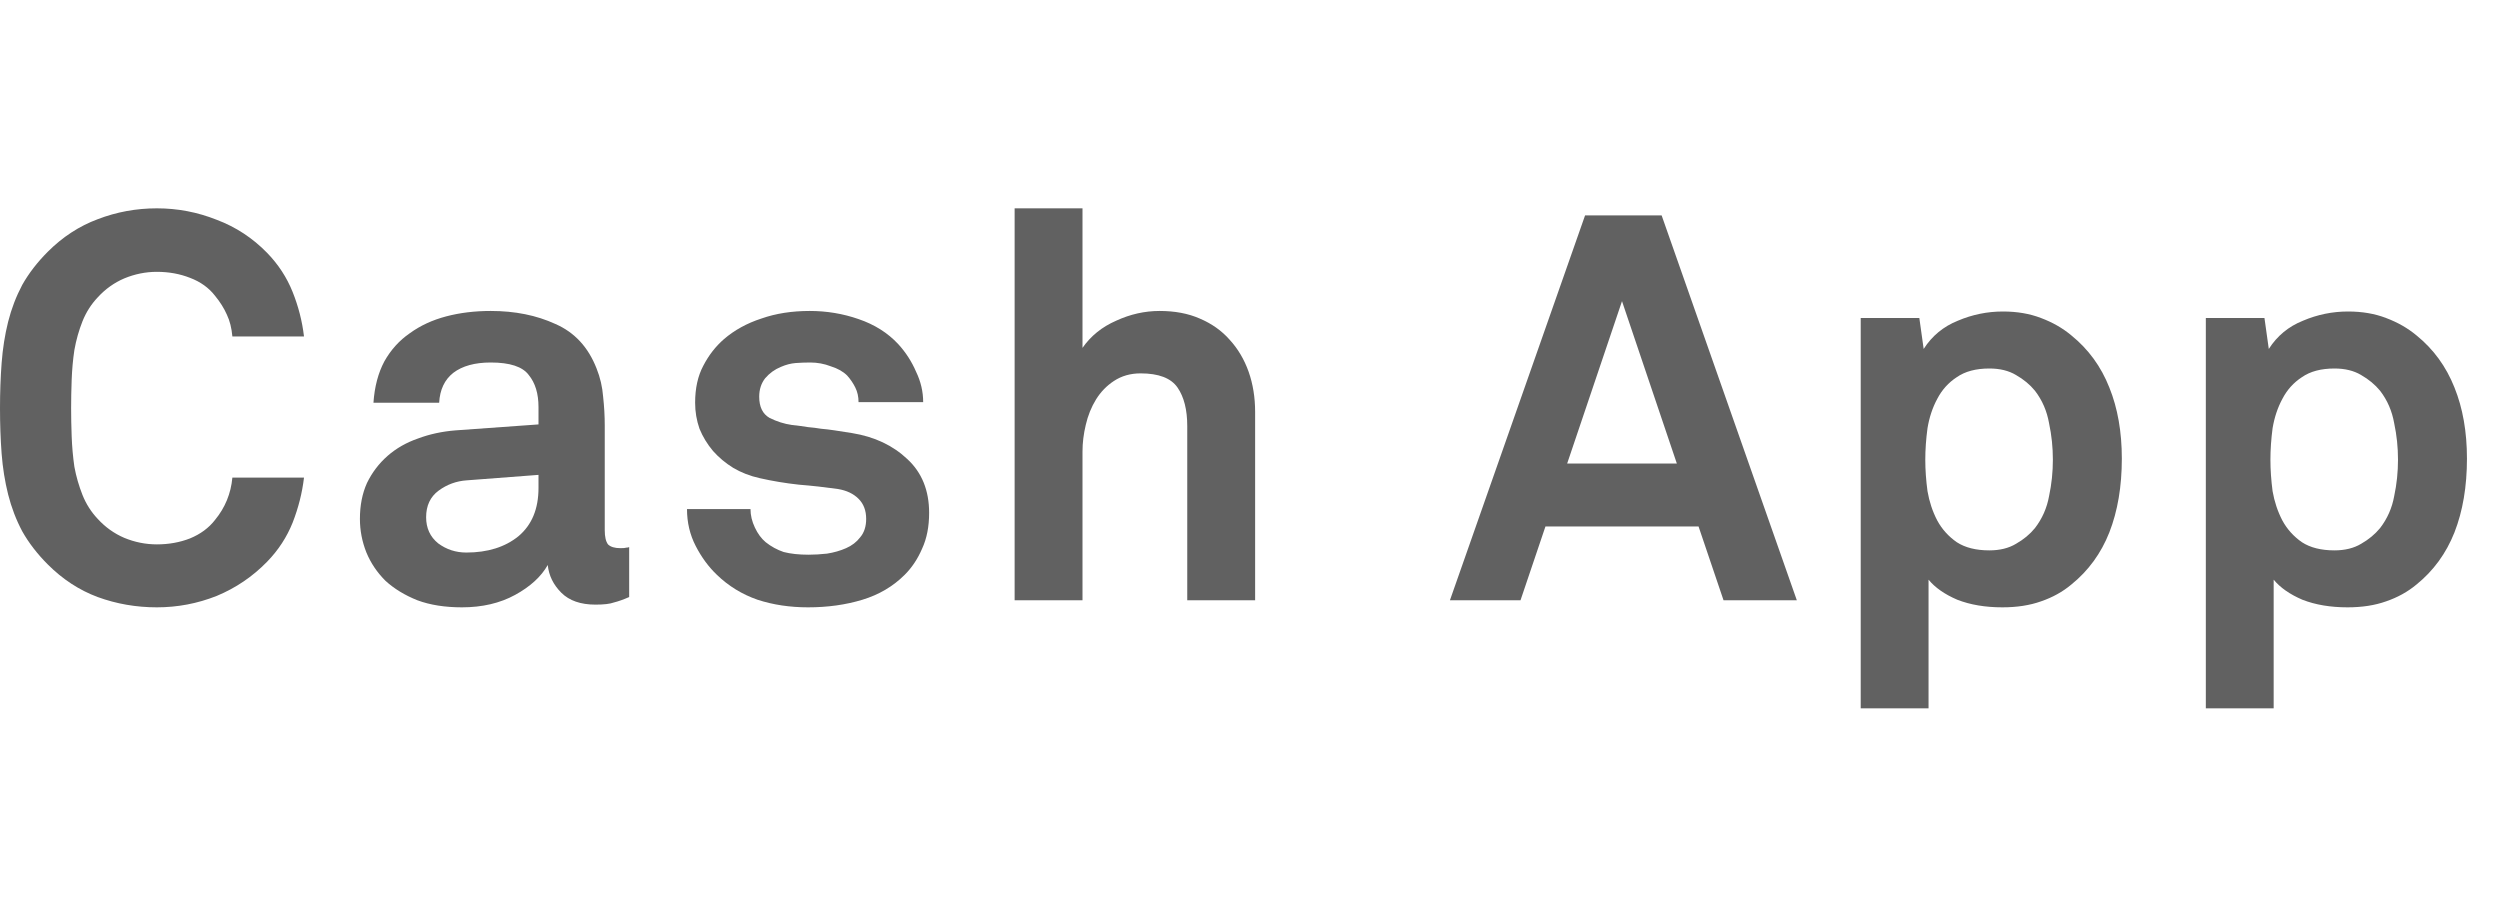
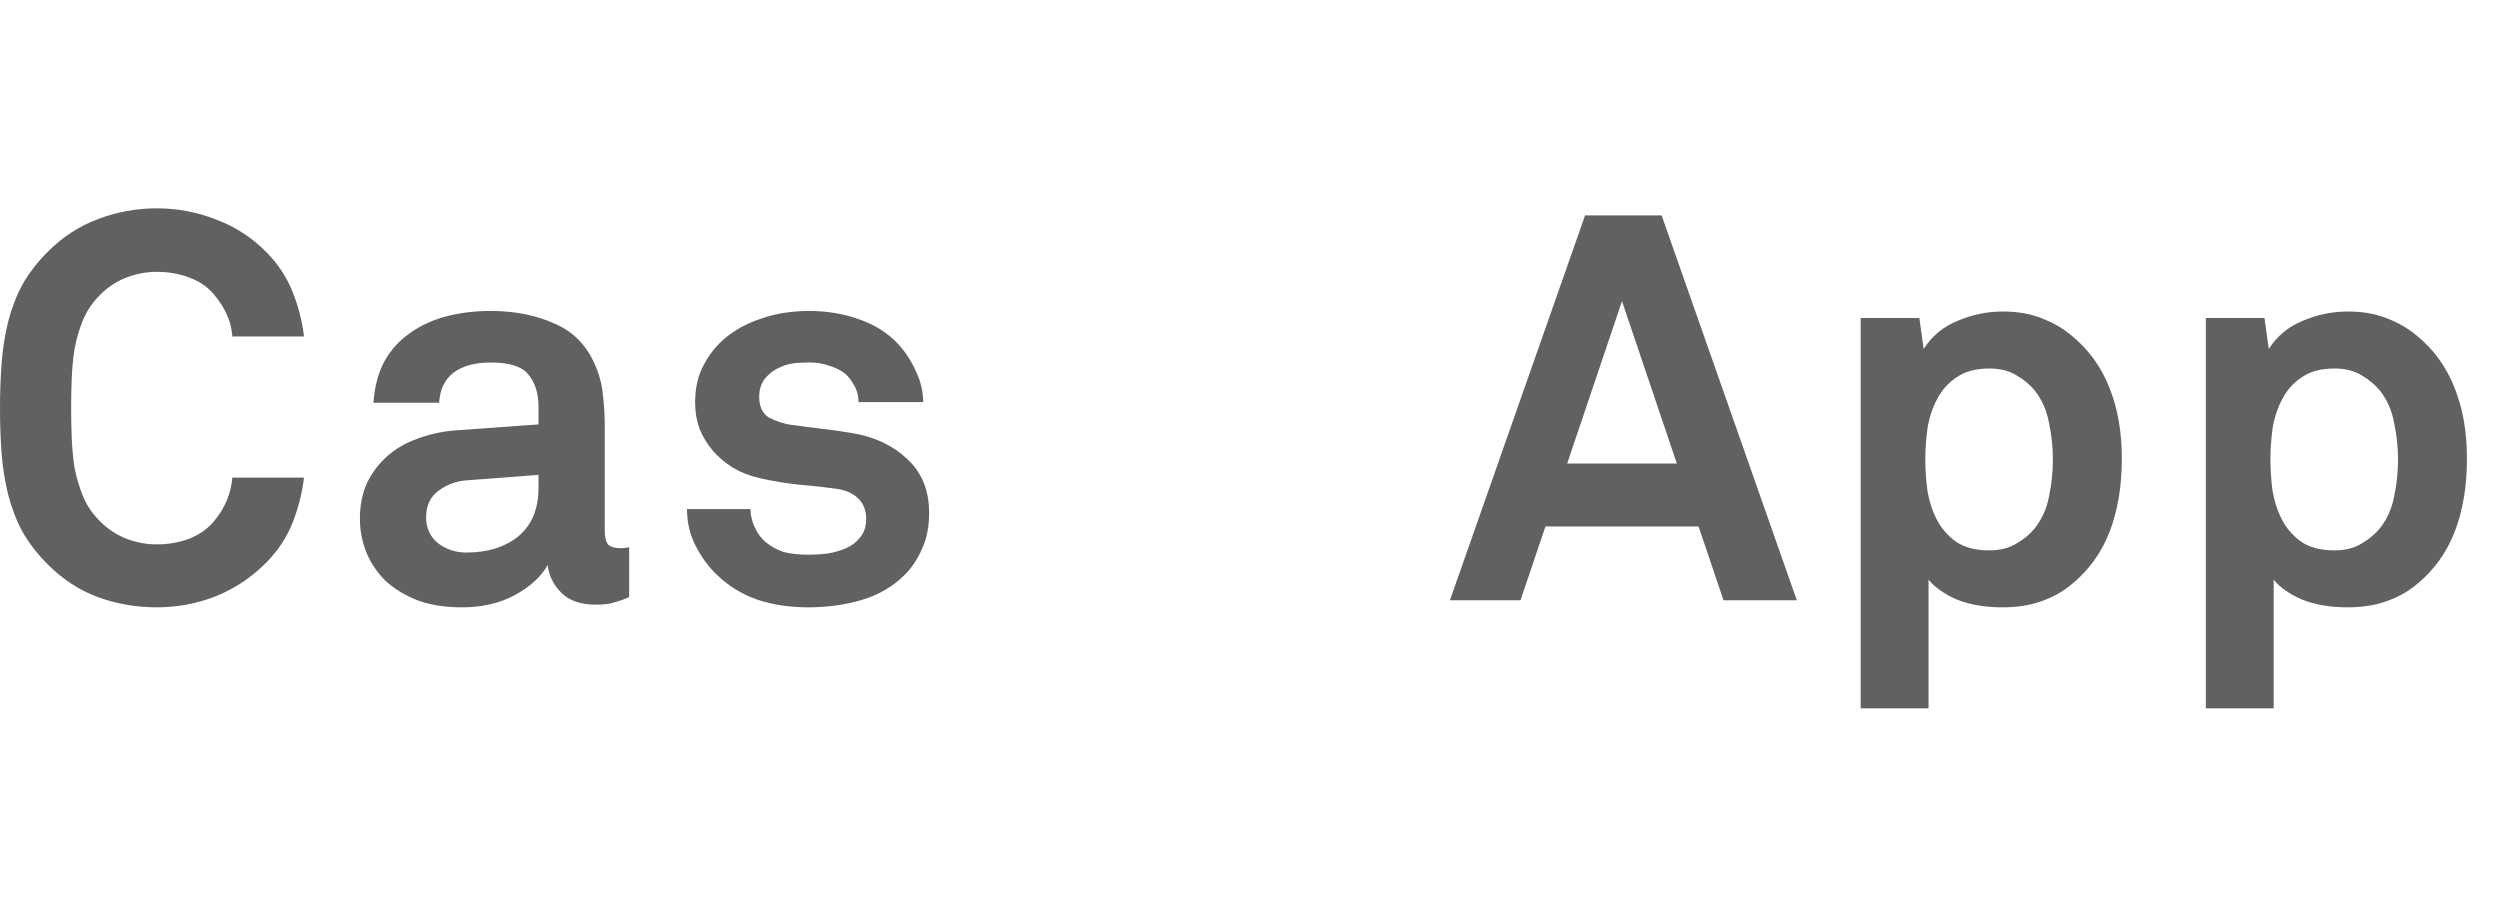
<svg xmlns="http://www.w3.org/2000/svg" width="60" height="22" viewBox="0 0 60 22" fill="none">
  <path d="M7.296 11.463C7.253 11.827 7.162 12.188 7.023 12.544C6.884 12.891 6.68 13.204 6.41 13.482C6.063 13.838 5.659 14.112 5.199 14.303C4.738 14.485 4.261 14.576 3.765 14.576C3.27 14.576 2.797 14.494 2.345 14.329C1.902 14.164 1.503 13.903 1.147 13.547C0.895 13.295 0.691 13.03 0.534 12.752C0.387 12.475 0.274 12.179 0.195 11.866C0.117 11.554 0.065 11.228 0.039 10.889C0.013 10.542 0 10.177 0 9.795C0 9.421 0.013 9.061 0.039 8.713C0.065 8.366 0.117 8.036 0.195 7.723C0.274 7.41 0.387 7.115 0.534 6.837C0.691 6.559 0.895 6.294 1.147 6.042C1.503 5.686 1.902 5.426 2.345 5.261C2.797 5.087 3.27 5 3.765 5C4.261 5 4.738 5.091 5.199 5.274C5.659 5.447 6.063 5.712 6.41 6.068C6.68 6.346 6.884 6.659 7.023 7.007C7.162 7.354 7.253 7.71 7.296 8.075H5.577C5.559 7.875 5.516 7.701 5.446 7.554C5.377 7.397 5.281 7.245 5.16 7.098C5.012 6.907 4.812 6.763 4.56 6.668C4.317 6.572 4.052 6.524 3.765 6.524C3.496 6.524 3.236 6.577 2.984 6.681C2.74 6.785 2.528 6.937 2.345 7.137C2.189 7.302 2.067 7.493 1.98 7.71C1.894 7.927 1.828 8.157 1.785 8.401C1.75 8.635 1.729 8.874 1.72 9.117C1.711 9.36 1.707 9.586 1.707 9.795C1.707 10.003 1.711 10.229 1.72 10.472C1.729 10.716 1.75 10.959 1.785 11.202C1.828 11.437 1.894 11.662 1.98 11.88C2.067 12.097 2.189 12.288 2.345 12.453C2.528 12.653 2.74 12.805 2.984 12.909C3.236 13.013 3.496 13.065 3.765 13.065C4.052 13.065 4.317 13.017 4.56 12.922C4.812 12.818 5.012 12.67 5.16 12.479C5.403 12.184 5.542 11.845 5.577 11.463H7.296Z" fill="#616161" />
  <path d="M15.1 14.329C14.961 14.39 14.839 14.433 14.735 14.459C14.64 14.494 14.492 14.511 14.292 14.511C13.936 14.511 13.662 14.416 13.471 14.225C13.28 14.034 13.172 13.812 13.146 13.56C12.989 13.838 12.729 14.077 12.364 14.277C11.999 14.477 11.573 14.576 11.087 14.576C10.679 14.576 10.323 14.52 10.019 14.407C9.715 14.286 9.458 14.129 9.25 13.938C9.05 13.738 8.898 13.512 8.794 13.261C8.69 13 8.638 12.731 8.638 12.453C8.638 12.131 8.694 11.845 8.807 11.593C8.929 11.341 9.094 11.124 9.302 10.941C9.51 10.759 9.754 10.62 10.032 10.524C10.31 10.42 10.609 10.355 10.931 10.329L12.924 10.186V9.769C12.924 9.447 12.846 9.191 12.69 9C12.542 8.8 12.238 8.7 11.778 8.7C11.395 8.7 11.096 8.783 10.879 8.948C10.67 9.113 10.557 9.352 10.54 9.665H8.963C8.989 9.282 9.076 8.952 9.224 8.674C9.38 8.396 9.584 8.17 9.836 7.997C10.088 7.814 10.379 7.68 10.709 7.593C11.039 7.506 11.395 7.463 11.778 7.463C12.36 7.463 12.876 7.567 13.328 7.775C13.788 7.975 14.118 8.331 14.318 8.844C14.405 9.061 14.457 9.287 14.475 9.521C14.501 9.756 14.514 9.986 14.514 10.212V12.726C14.514 12.883 14.54 12.996 14.592 13.065C14.653 13.126 14.753 13.156 14.892 13.156C14.961 13.156 15.009 13.152 15.035 13.143C15.061 13.143 15.083 13.139 15.1 13.13V14.329ZM12.924 11.397L11.204 11.528C10.952 11.545 10.727 11.628 10.527 11.775C10.327 11.923 10.227 12.136 10.227 12.414C10.227 12.674 10.323 12.883 10.514 13.039C10.713 13.187 10.939 13.261 11.191 13.261C11.704 13.261 12.121 13.13 12.442 12.87C12.764 12.6 12.924 12.214 12.924 11.71V11.397Z" fill="#616161" />
  <path d="M22.299 12.309C22.299 12.639 22.243 12.926 22.13 13.169C22.025 13.413 21.887 13.621 21.713 13.795C21.435 14.073 21.096 14.273 20.697 14.394C20.297 14.516 19.863 14.576 19.393 14.576C18.959 14.576 18.555 14.516 18.182 14.394C17.808 14.264 17.483 14.064 17.205 13.795C17.005 13.604 16.835 13.373 16.697 13.104C16.558 12.835 16.488 12.54 16.488 12.218H18.012C18.012 12.366 18.047 12.514 18.117 12.661C18.186 12.809 18.273 12.926 18.377 13.013C18.508 13.117 18.651 13.195 18.807 13.248C18.972 13.291 19.172 13.313 19.407 13.313C19.546 13.313 19.693 13.304 19.849 13.287C20.015 13.261 20.167 13.217 20.306 13.156C20.445 13.095 20.558 13.009 20.644 12.896C20.74 12.783 20.788 12.635 20.788 12.453C20.788 12.253 20.727 12.092 20.605 11.971C20.484 11.849 20.319 11.771 20.11 11.736C19.806 11.693 19.493 11.658 19.172 11.632C18.851 11.597 18.538 11.545 18.234 11.476C17.999 11.424 17.787 11.341 17.596 11.228C17.413 11.115 17.252 10.98 17.113 10.824C16.974 10.659 16.866 10.481 16.788 10.29C16.718 10.09 16.683 9.882 16.683 9.665C16.683 9.317 16.749 9.022 16.879 8.778C17.009 8.527 17.174 8.314 17.374 8.14C17.626 7.923 17.926 7.758 18.273 7.645C18.62 7.523 19.007 7.463 19.433 7.463C19.841 7.463 20.232 7.528 20.605 7.658C20.987 7.788 21.305 7.988 21.556 8.257C21.739 8.457 21.882 8.679 21.986 8.922C22.099 9.156 22.156 9.4 22.156 9.651H20.605C20.605 9.521 20.579 9.404 20.527 9.3C20.475 9.195 20.41 9.1 20.332 9.013C20.236 8.917 20.106 8.844 19.941 8.792C19.784 8.731 19.619 8.7 19.446 8.7C19.324 8.7 19.207 8.705 19.094 8.713C18.981 8.722 18.864 8.752 18.742 8.805C18.594 8.865 18.468 8.957 18.364 9.078C18.269 9.2 18.221 9.347 18.221 9.521C18.221 9.764 18.303 9.934 18.468 10.029C18.642 10.116 18.82 10.173 19.003 10.199C19.159 10.216 19.289 10.233 19.393 10.251C19.498 10.259 19.602 10.273 19.706 10.29C19.811 10.299 19.919 10.312 20.032 10.329C20.145 10.346 20.284 10.368 20.449 10.394C20.987 10.481 21.43 10.69 21.778 11.02C22.125 11.341 22.299 11.771 22.299 12.309Z" fill="#616161" />
-   <path d="M28.494 14.407V10.225C28.494 9.834 28.416 9.526 28.26 9.3C28.103 9.074 27.808 8.961 27.374 8.961C27.131 8.961 26.918 9.022 26.735 9.143C26.562 9.256 26.418 9.404 26.305 9.586C26.192 9.769 26.11 9.973 26.058 10.199C26.006 10.416 25.98 10.629 25.98 10.837V14.407H24.351V5H25.98V8.349C26.179 8.062 26.449 7.845 26.788 7.697C27.126 7.541 27.474 7.463 27.83 7.463C28.195 7.463 28.516 7.523 28.794 7.645C29.081 7.767 29.32 7.936 29.511 8.153C29.71 8.37 29.862 8.626 29.967 8.922C30.071 9.217 30.123 9.539 30.123 9.886V14.407H28.494Z" fill="#616161" />
  <path d="M41.365 14.407L40.765 12.635H37.091L36.492 14.407H34.798L38.042 5.169H39.879L43.124 14.407H41.365ZM38.928 7.228L37.612 11.124H40.244L38.928 7.228Z" fill="#616161" />
  <path d="M50.924 11.007C50.924 11.675 50.824 12.266 50.624 12.778C50.425 13.282 50.12 13.699 49.712 14.029C49.504 14.203 49.261 14.338 48.983 14.433C48.713 14.529 48.405 14.576 48.057 14.576C47.649 14.576 47.289 14.516 46.976 14.394C46.672 14.264 46.442 14.103 46.285 13.912V17H44.657V7.632H46.064L46.168 8.375C46.368 8.062 46.642 7.836 46.989 7.697C47.337 7.549 47.697 7.476 48.071 7.476C48.409 7.476 48.713 7.528 48.983 7.632C49.261 7.736 49.504 7.875 49.712 8.049C50.12 8.379 50.425 8.796 50.624 9.3C50.824 9.795 50.924 10.364 50.924 11.007ZM49.269 11.033C49.269 10.737 49.239 10.446 49.178 10.16C49.126 9.864 49.013 9.604 48.839 9.378C48.718 9.23 48.566 9.104 48.383 9C48.209 8.896 47.997 8.844 47.745 8.844C47.423 8.844 47.163 8.913 46.963 9.052C46.763 9.182 46.607 9.356 46.494 9.573C46.381 9.782 46.303 10.016 46.26 10.277C46.225 10.537 46.207 10.789 46.207 11.033C46.207 11.276 46.225 11.528 46.26 11.788C46.303 12.04 46.381 12.275 46.494 12.492C46.607 12.7 46.763 12.874 46.963 13.013C47.163 13.143 47.423 13.209 47.745 13.209C47.997 13.209 48.209 13.156 48.383 13.052C48.566 12.948 48.718 12.822 48.839 12.674C49.013 12.448 49.126 12.192 49.178 11.905C49.239 11.619 49.269 11.328 49.269 11.033Z" fill="#616161" />
  <path d="M59.207 11.007C59.207 11.675 59.107 12.266 58.907 12.778C58.707 13.282 58.403 13.699 57.995 14.029C57.786 14.203 57.543 14.338 57.265 14.433C56.996 14.529 56.688 14.576 56.34 14.576C55.932 14.576 55.572 14.516 55.259 14.394C54.955 14.264 54.725 14.103 54.568 13.912V17H52.94V7.632H54.347L54.451 8.375C54.651 8.062 54.924 7.836 55.272 7.697C55.619 7.549 55.98 7.476 56.353 7.476C56.692 7.476 56.996 7.528 57.265 7.632C57.543 7.736 57.786 7.875 57.995 8.049C58.403 8.379 58.707 8.796 58.907 9.3C59.107 9.795 59.207 10.364 59.207 11.007ZM57.552 11.033C57.552 10.737 57.522 10.446 57.461 10.16C57.409 9.864 57.296 9.604 57.122 9.378C57 9.23 56.848 9.104 56.666 9C56.492 8.896 56.279 8.844 56.028 8.844C55.706 8.844 55.446 8.913 55.246 9.052C55.046 9.182 54.89 9.356 54.777 9.573C54.664 9.782 54.586 10.016 54.542 10.277C54.508 10.537 54.49 10.789 54.49 11.033C54.49 11.276 54.508 11.528 54.542 11.788C54.586 12.04 54.664 12.275 54.777 12.492C54.89 12.7 55.046 12.874 55.246 13.013C55.446 13.143 55.706 13.209 56.028 13.209C56.279 13.209 56.492 13.156 56.666 13.052C56.848 12.948 57 12.822 57.122 12.674C57.296 12.448 57.409 12.192 57.461 11.905C57.522 11.619 57.552 11.328 57.552 11.033Z" fill="#616161" />
</svg>